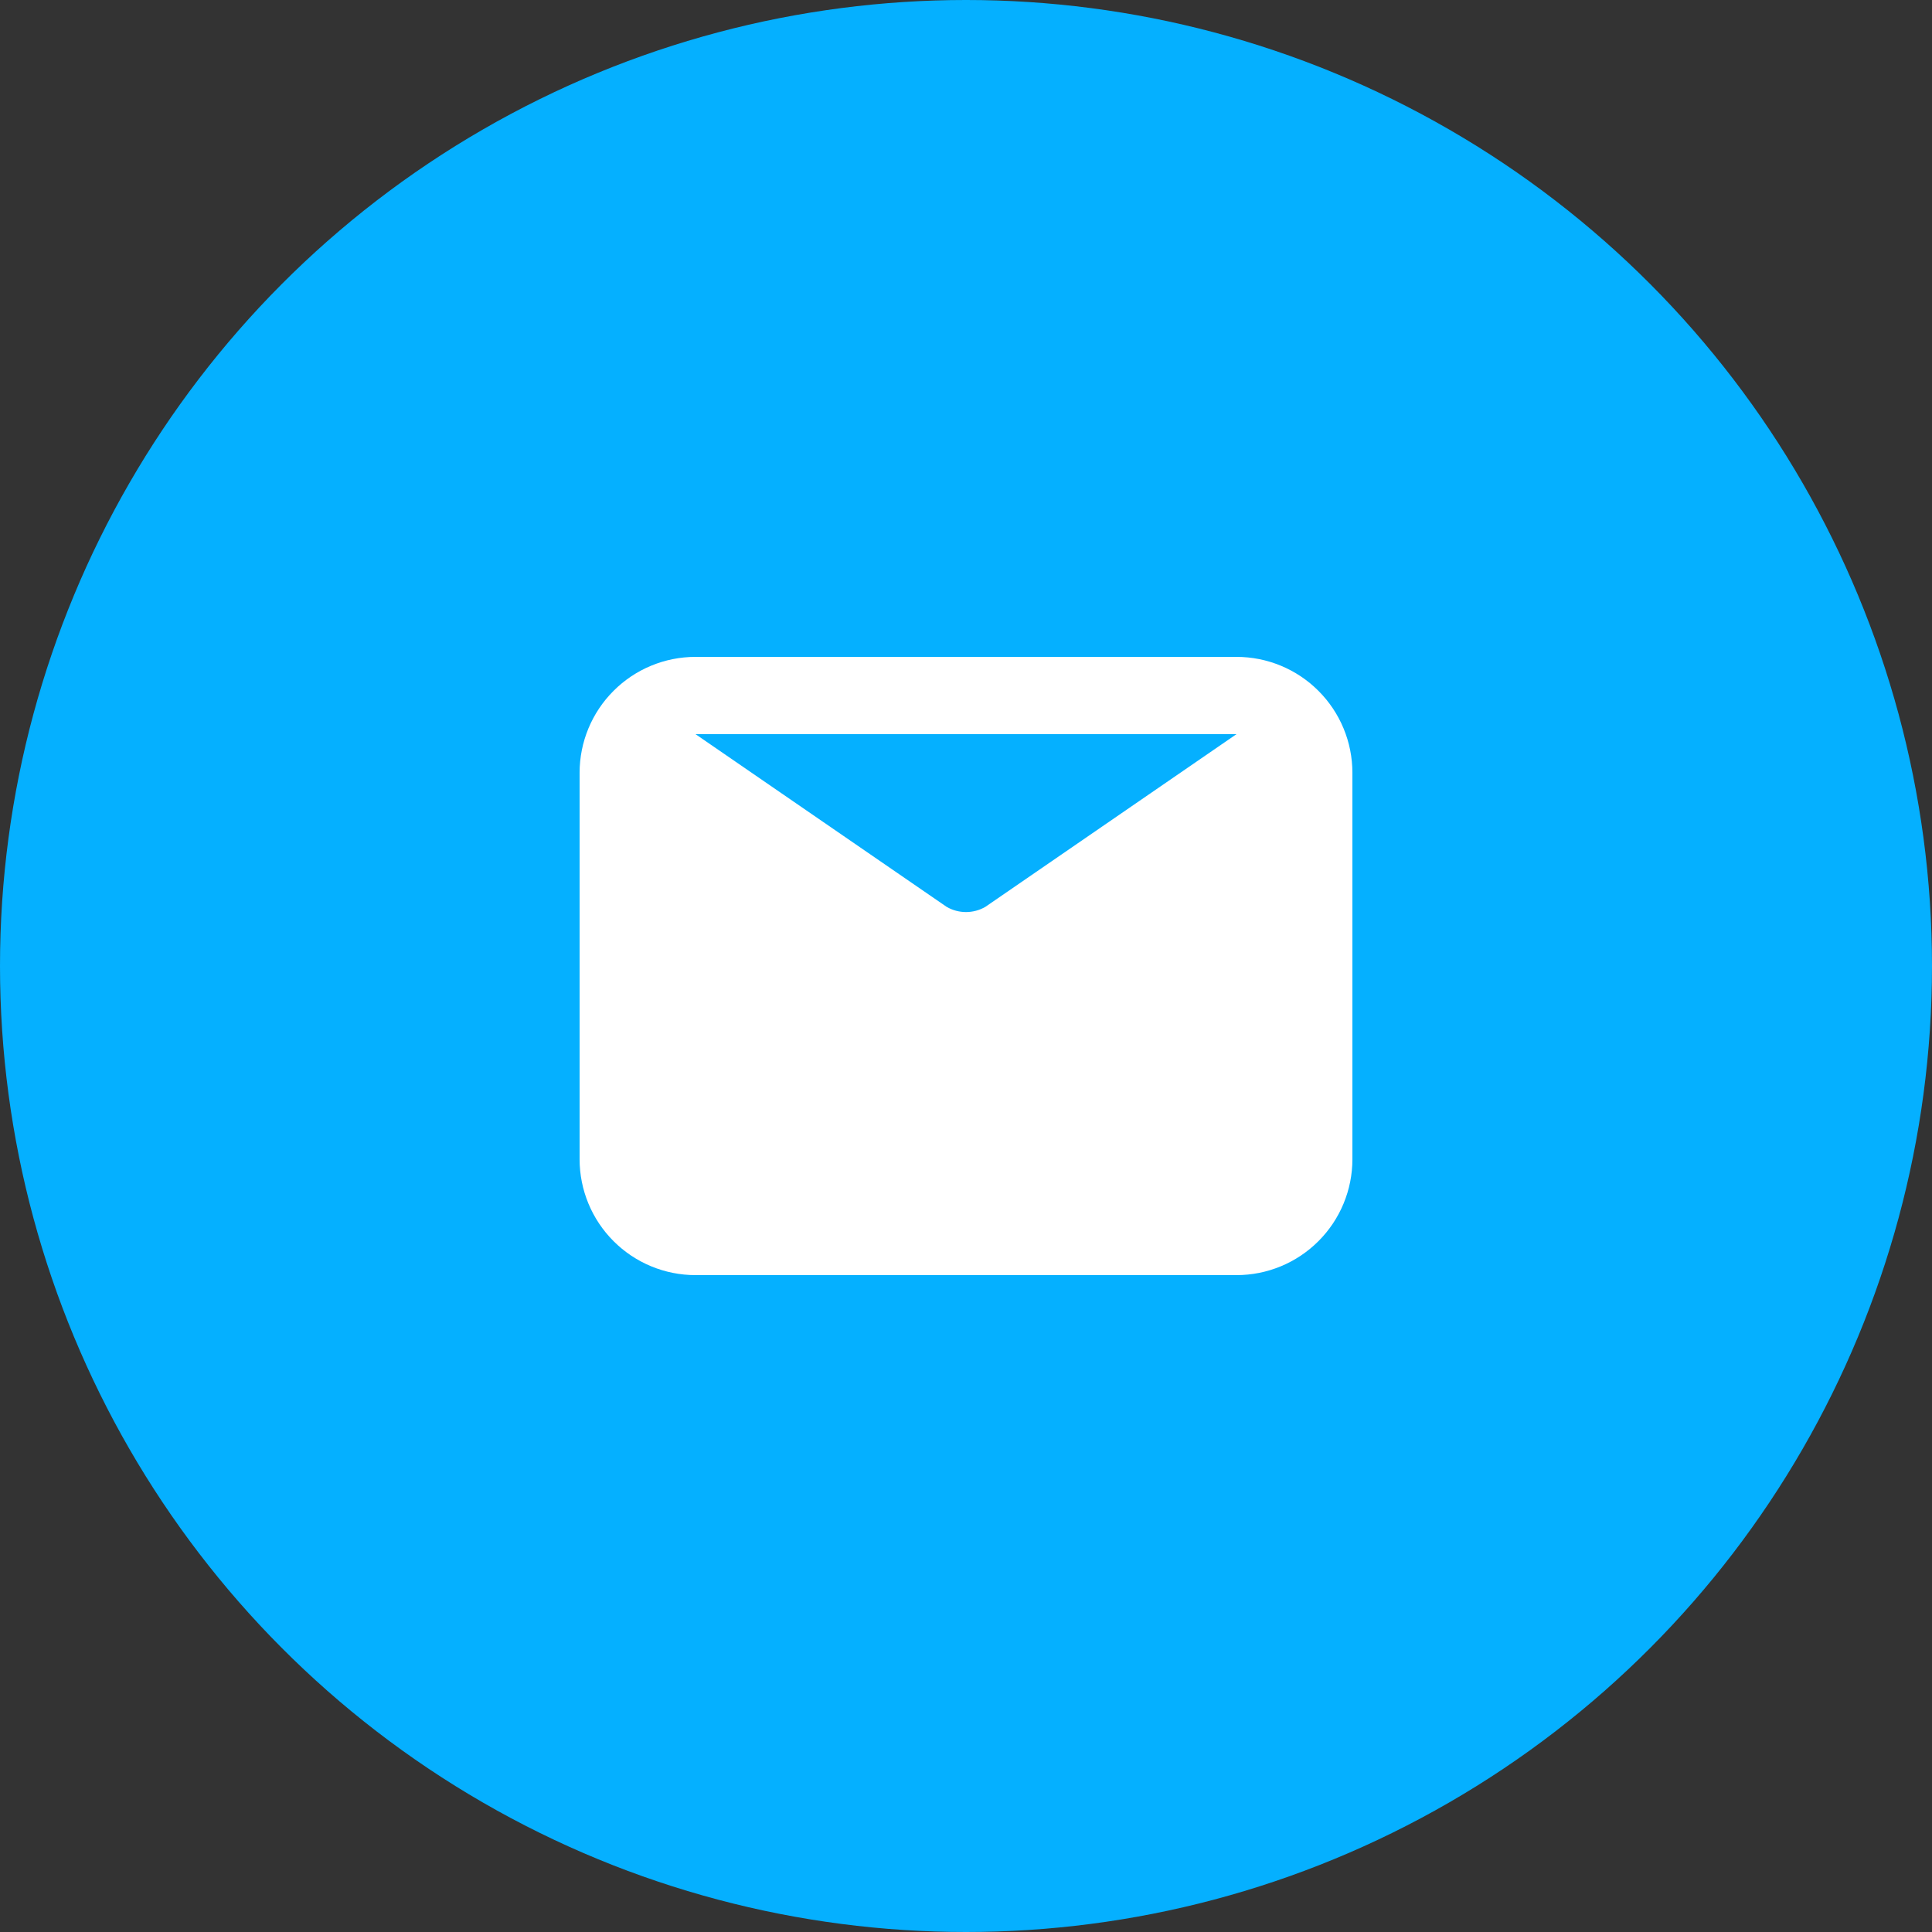
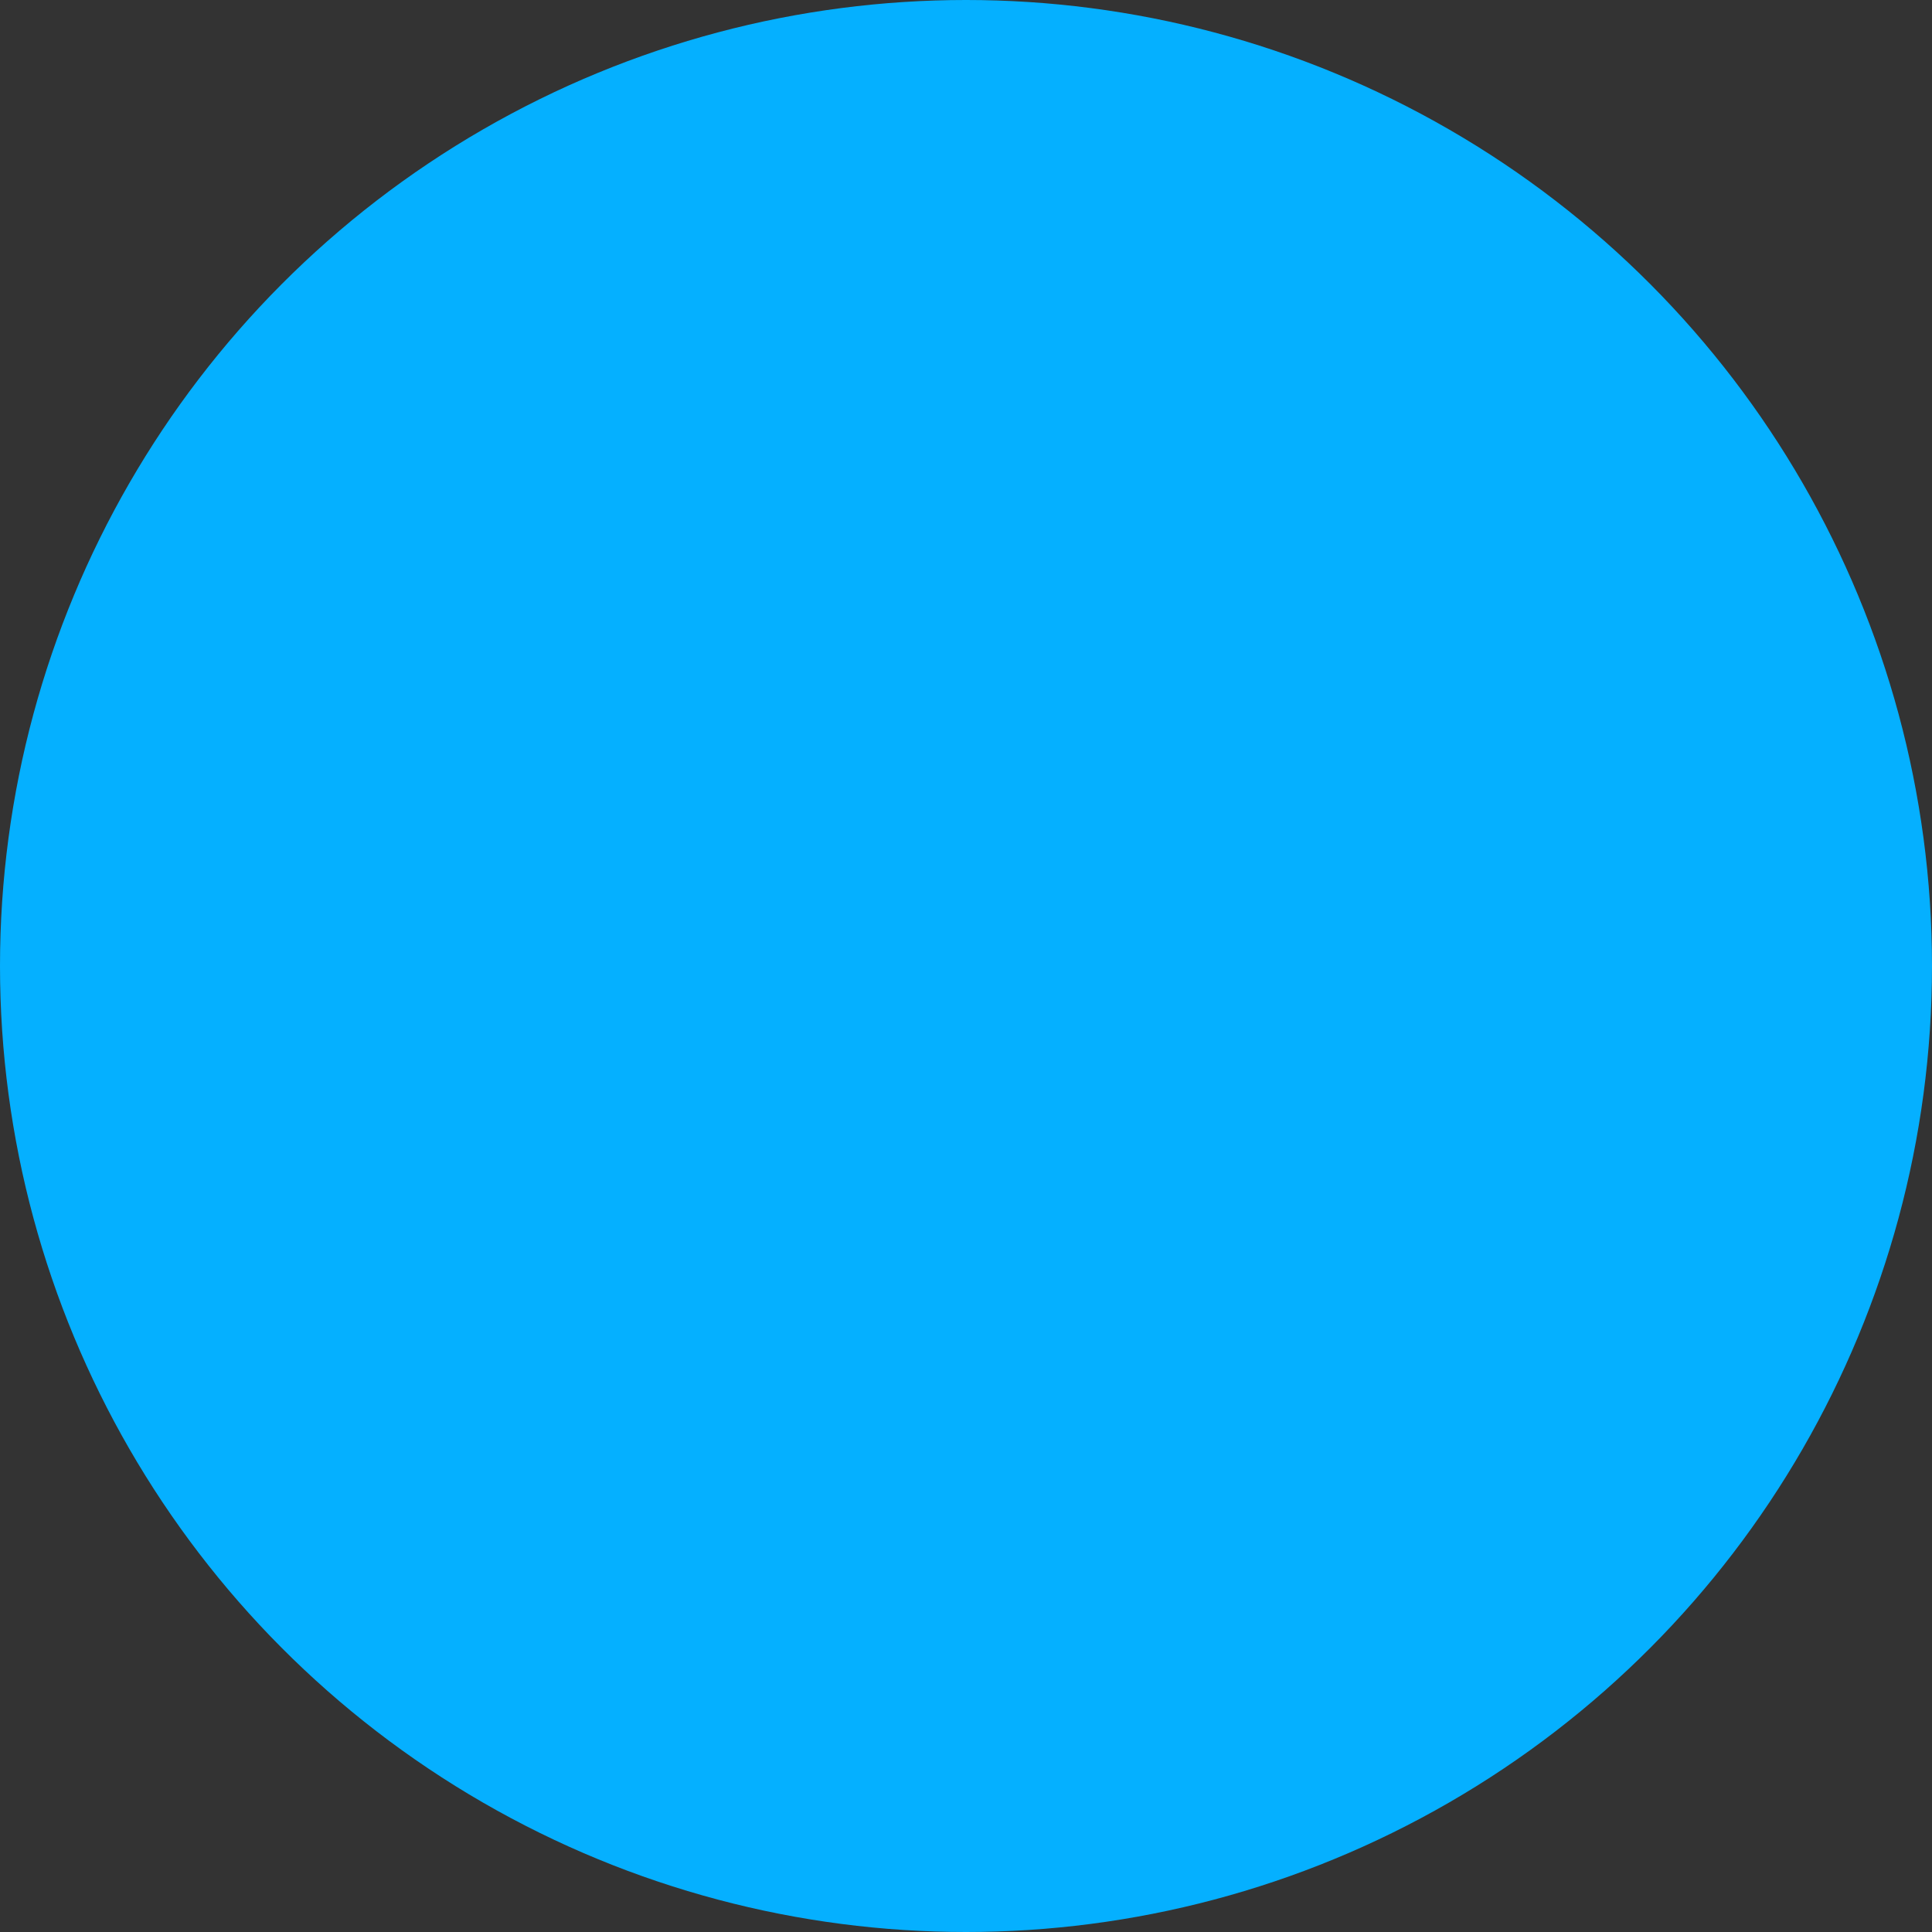
<svg xmlns="http://www.w3.org/2000/svg" width="50" height="50" viewBox="0 0 50 50" fill="none">
  <rect x="0" y="0" width="50" height="50" fill="#333333" stroke="none" />
  <circle cx="25" cy="25" r="25" fill="#05B0FF" />
-   <path d="M32 17H18C17.204 17 16.441 17.316 15.879 17.879C15.316 18.441 15 19.204 15 20V30C15 30.796 15.316 31.559 15.879 32.121C16.441 32.684 17.204 33 18 33H32C32.796 33 33.559 32.684 34.121 32.121C34.684 31.559 35 30.796 35 30V20C35 19.204 34.684 18.441 34.121 17.879C33.559 17.316 32.796 17 32 17ZM32 19L25.5 23.47C25.348 23.558 25.175 23.604 25 23.604C24.825 23.604 24.652 23.558 24.5 23.47L18 19H32Z" fill="white" />
</svg>